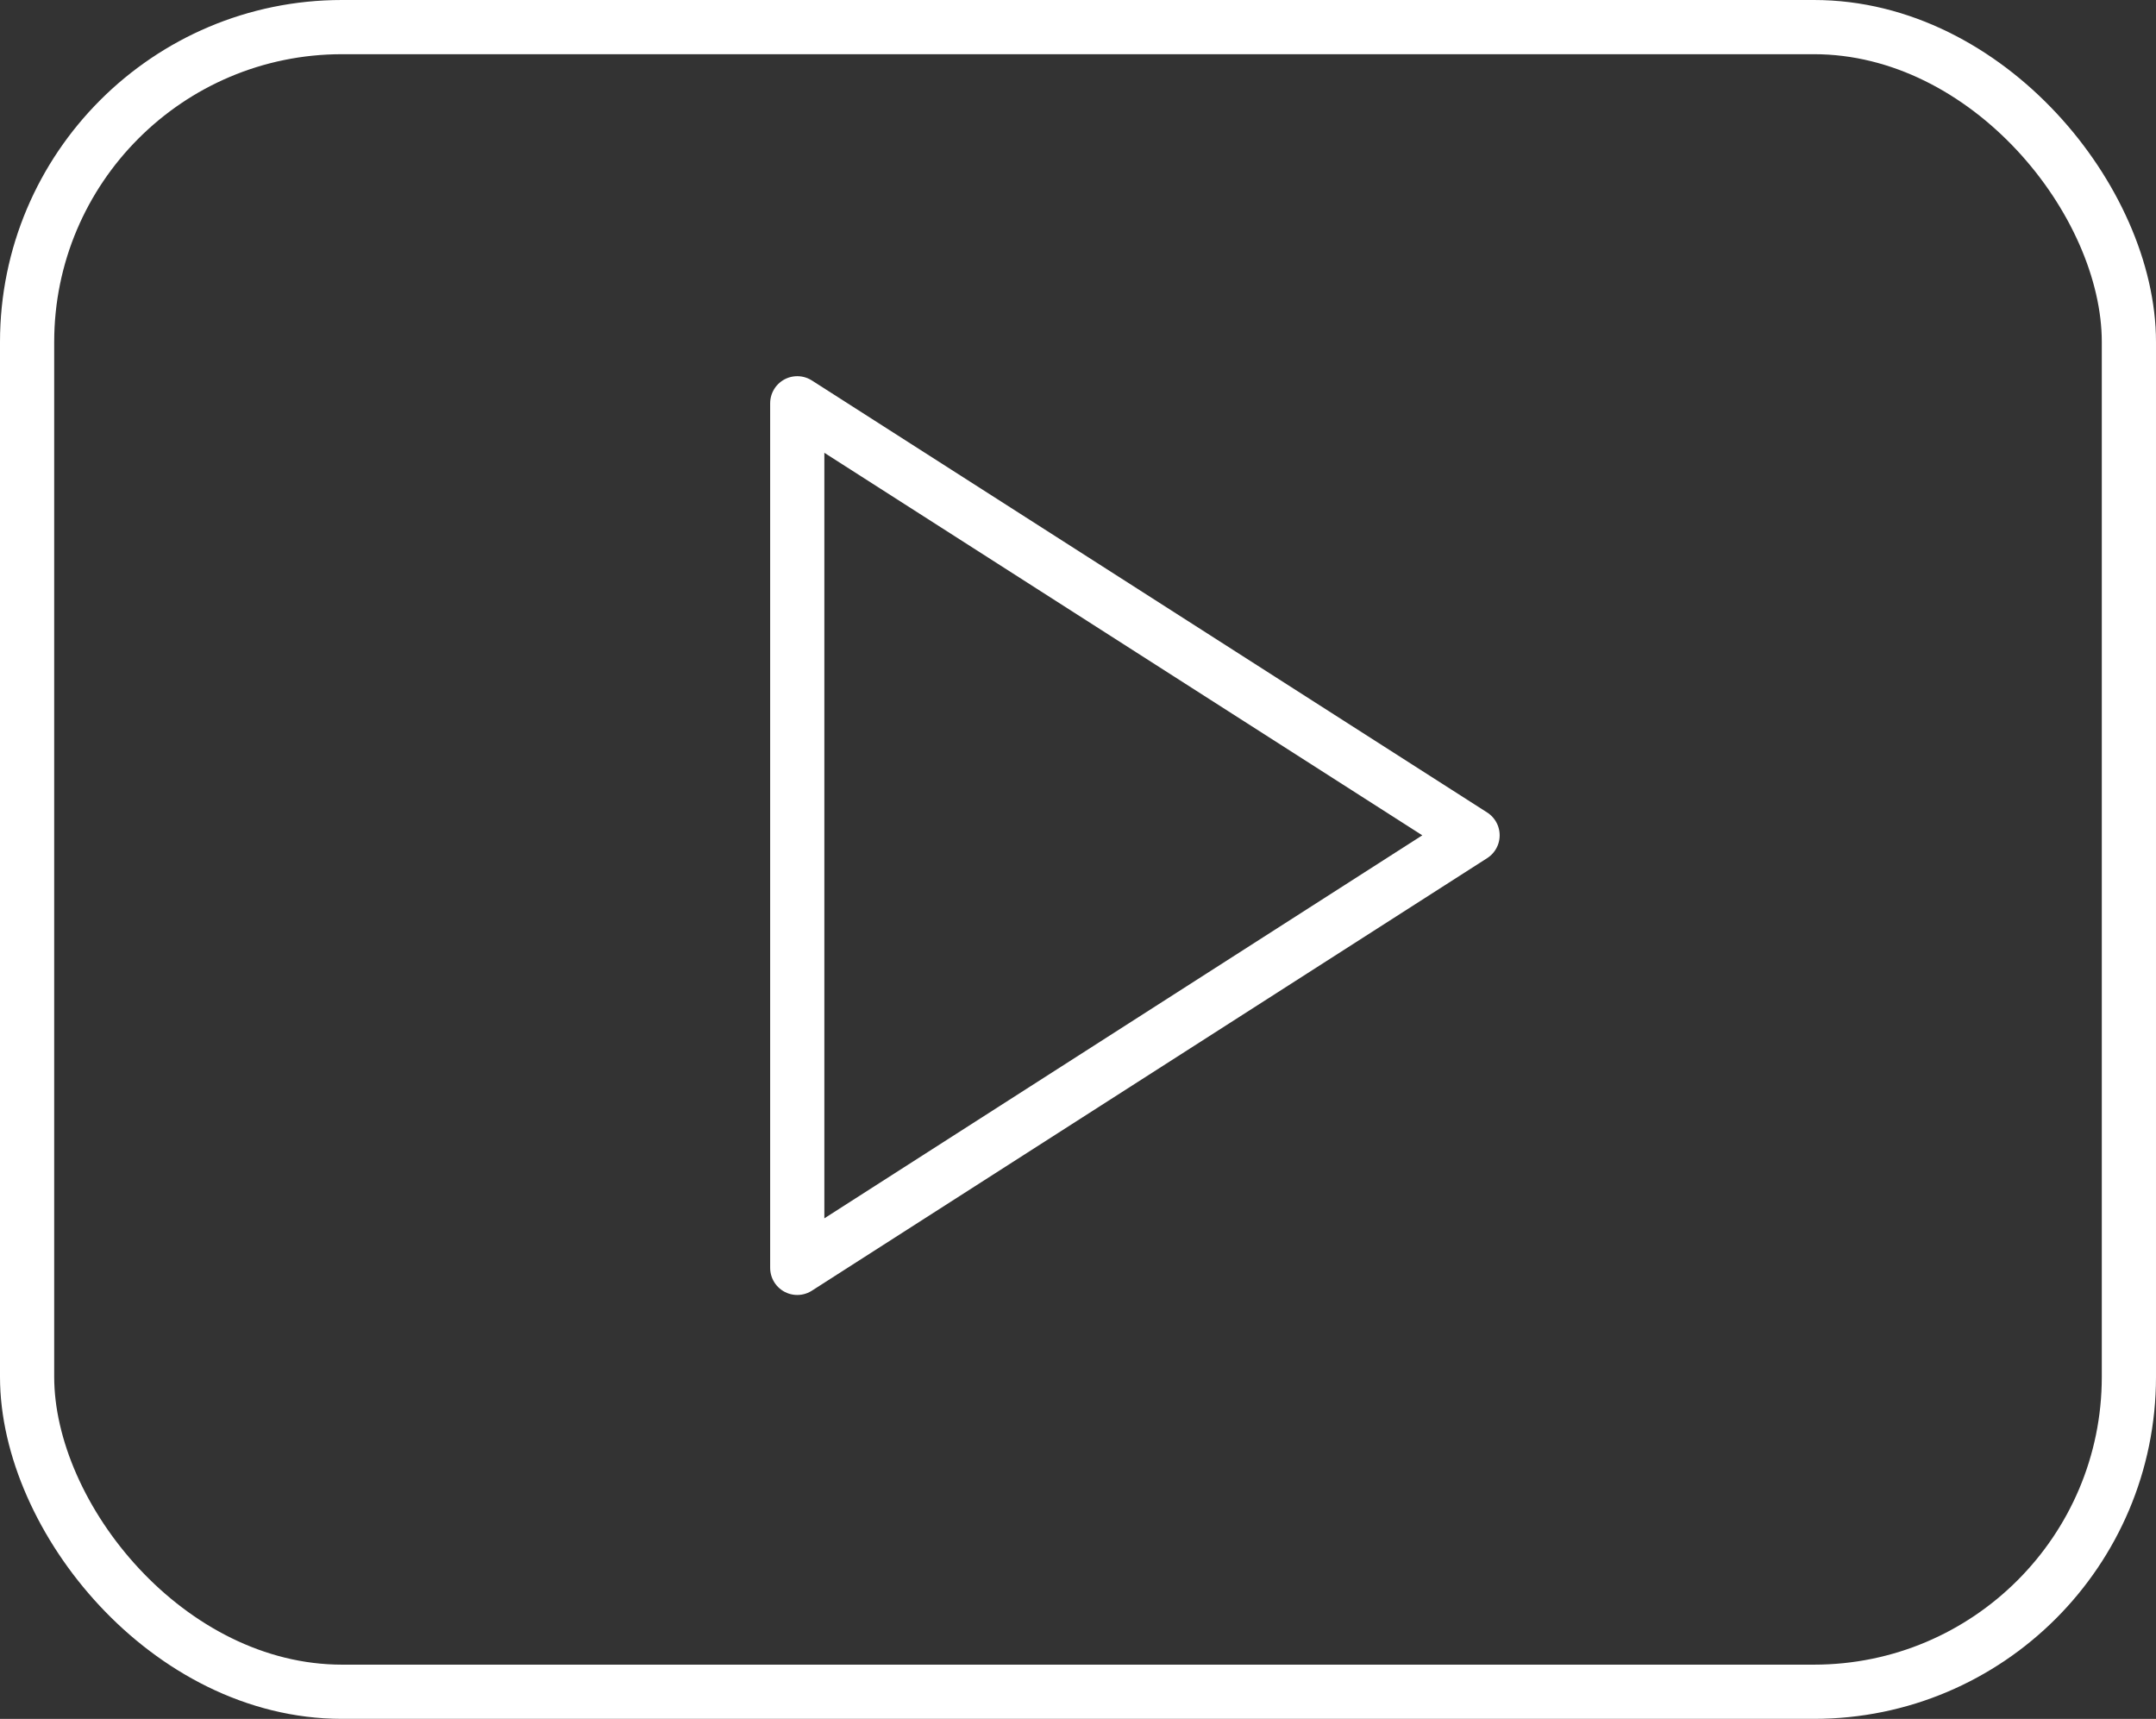
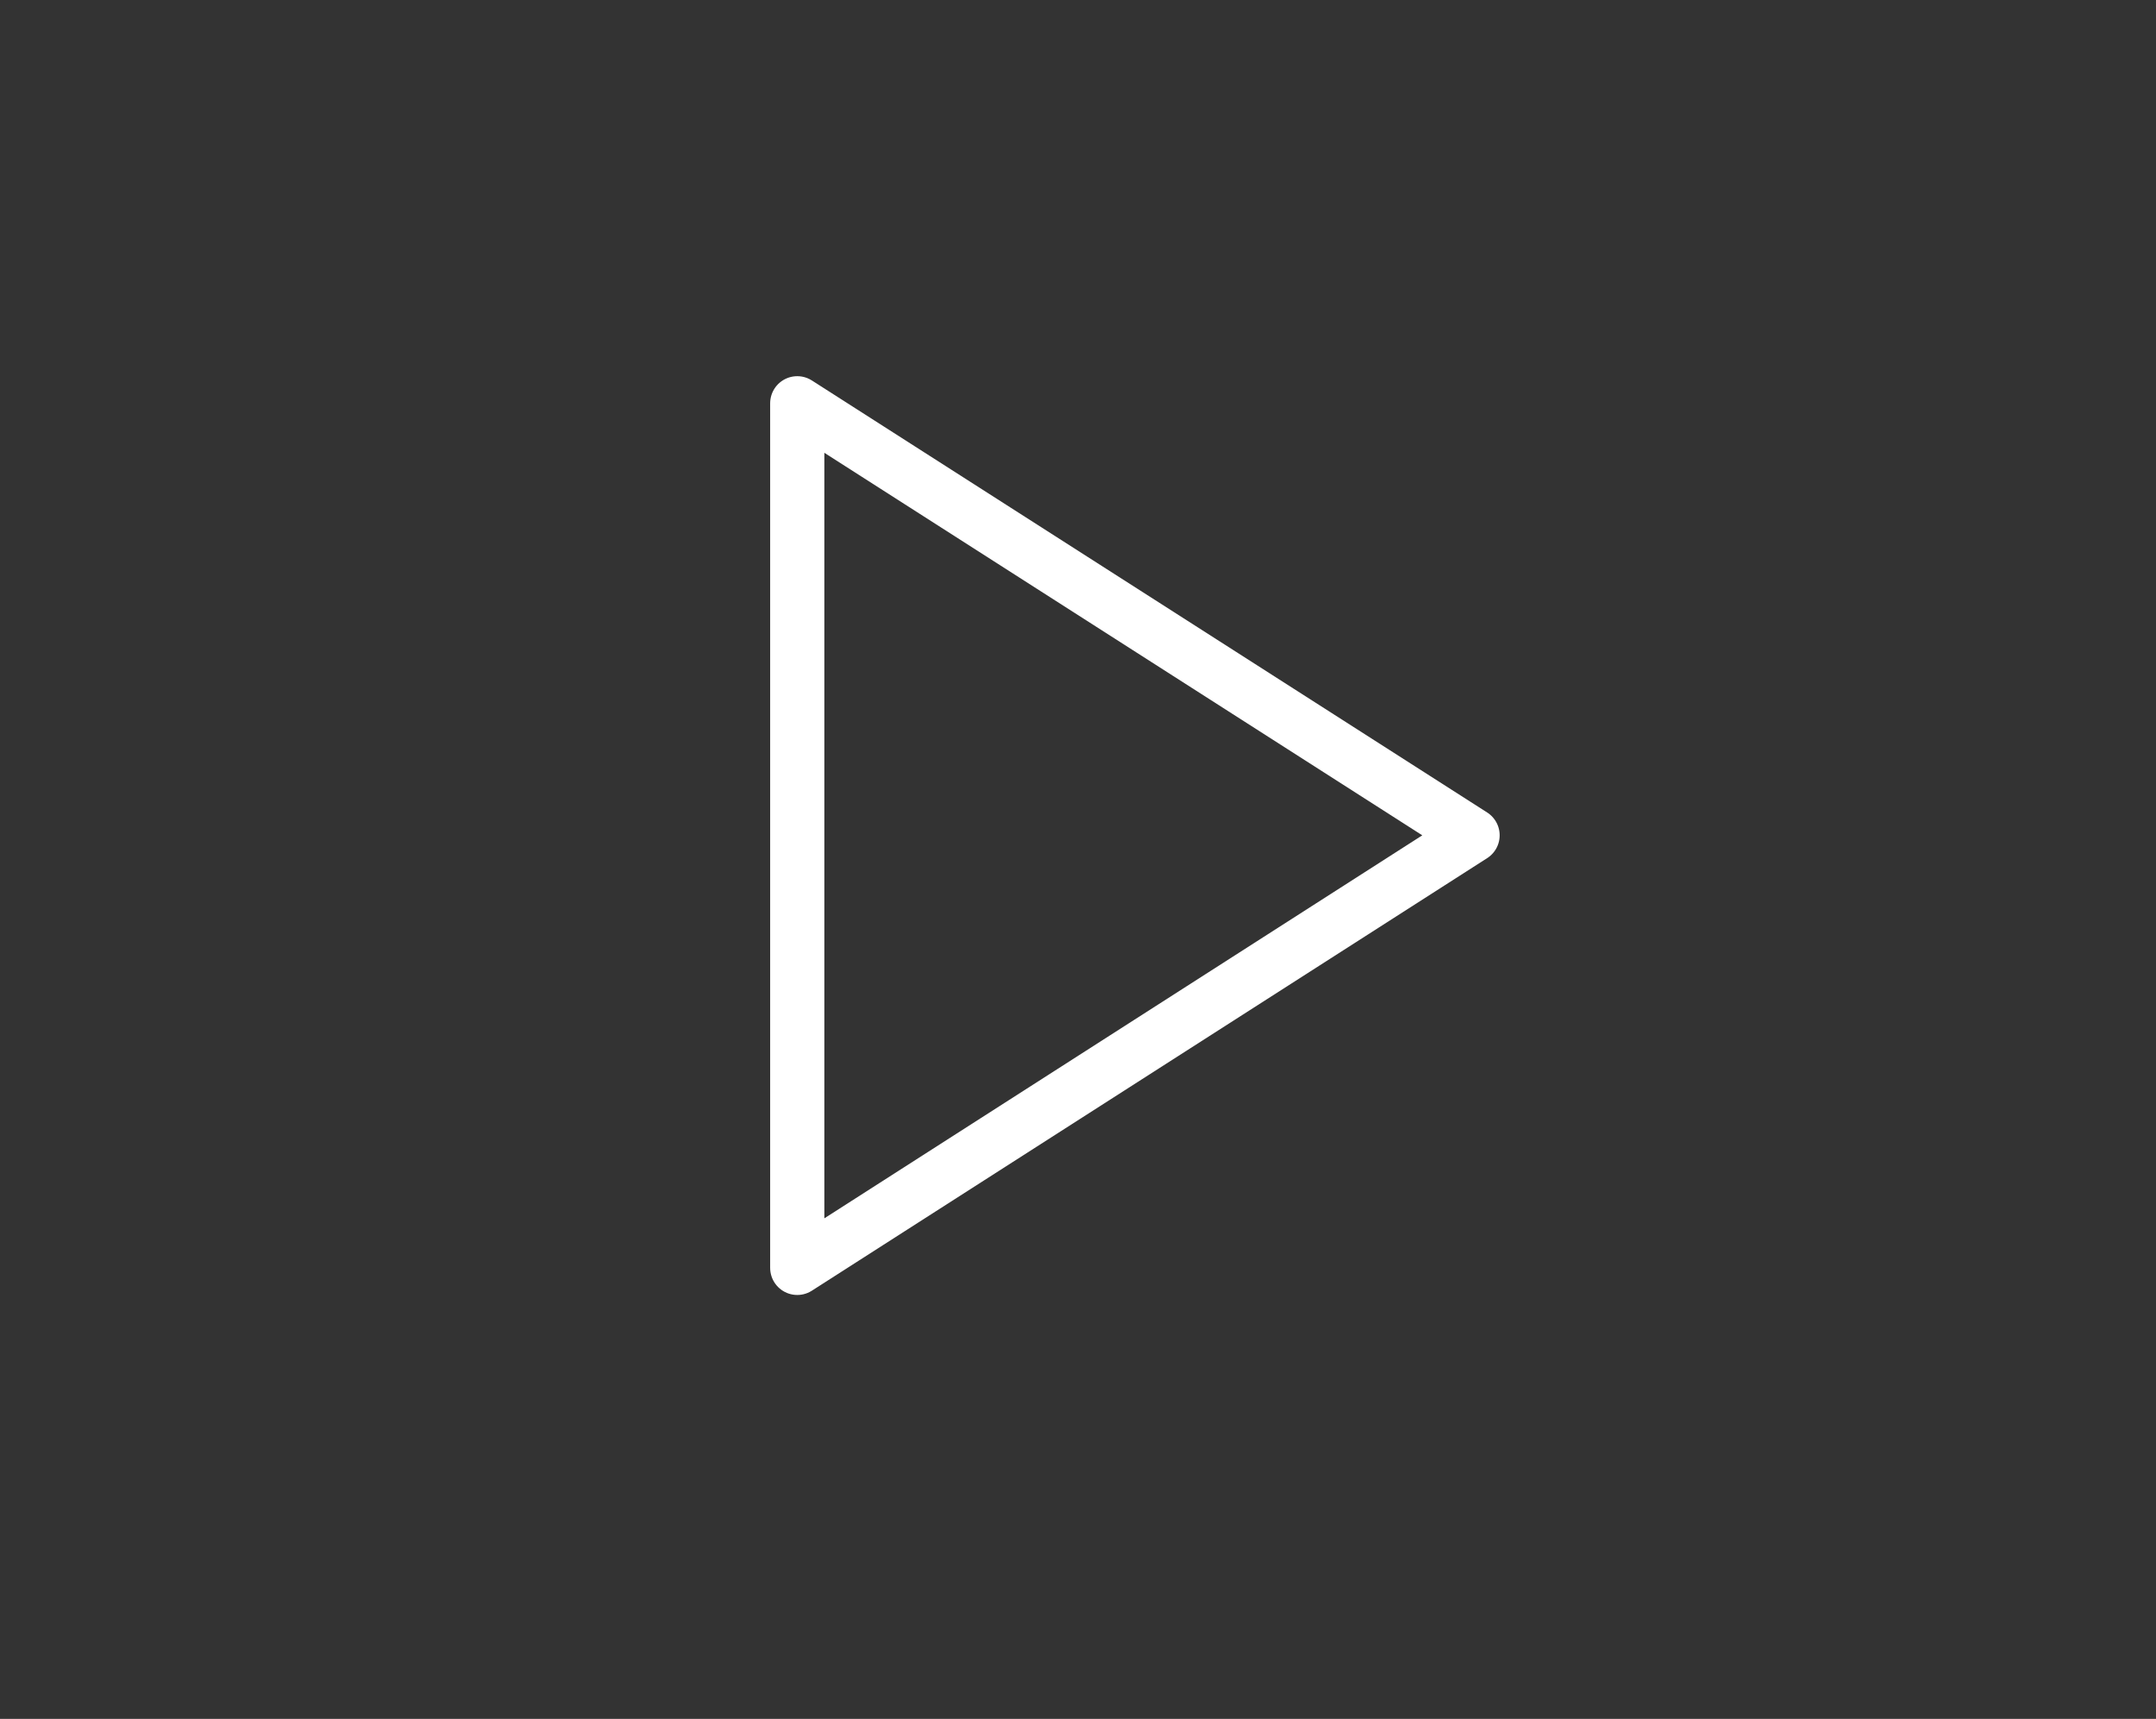
<svg xmlns="http://www.w3.org/2000/svg" width="39.78" height="31.71" viewBox="0 0 39.78 31.71">
  <rect x="0" y="0" width="39.78" height="31.71" fill="#333333" stroke="none" />
  <title>Asset 6</title>
  <g id="Layer_2" data-name="Layer 2">
    <g id="Layer_1-2" data-name="Layer 1">
      <polygon points="14.71 7.44 27.17 15.41 14.71 23.39 14.71 7.44" fill="none" stroke="#fff" stroke-linecap="round" stroke-linejoin="round" />
-       <rect x="0.5" y="0.5" width="38.78" height="30.71" rx="5.81" fill="none" stroke="#fff" stroke-miterlimit="10" />
    </g>
  </g>
</svg>